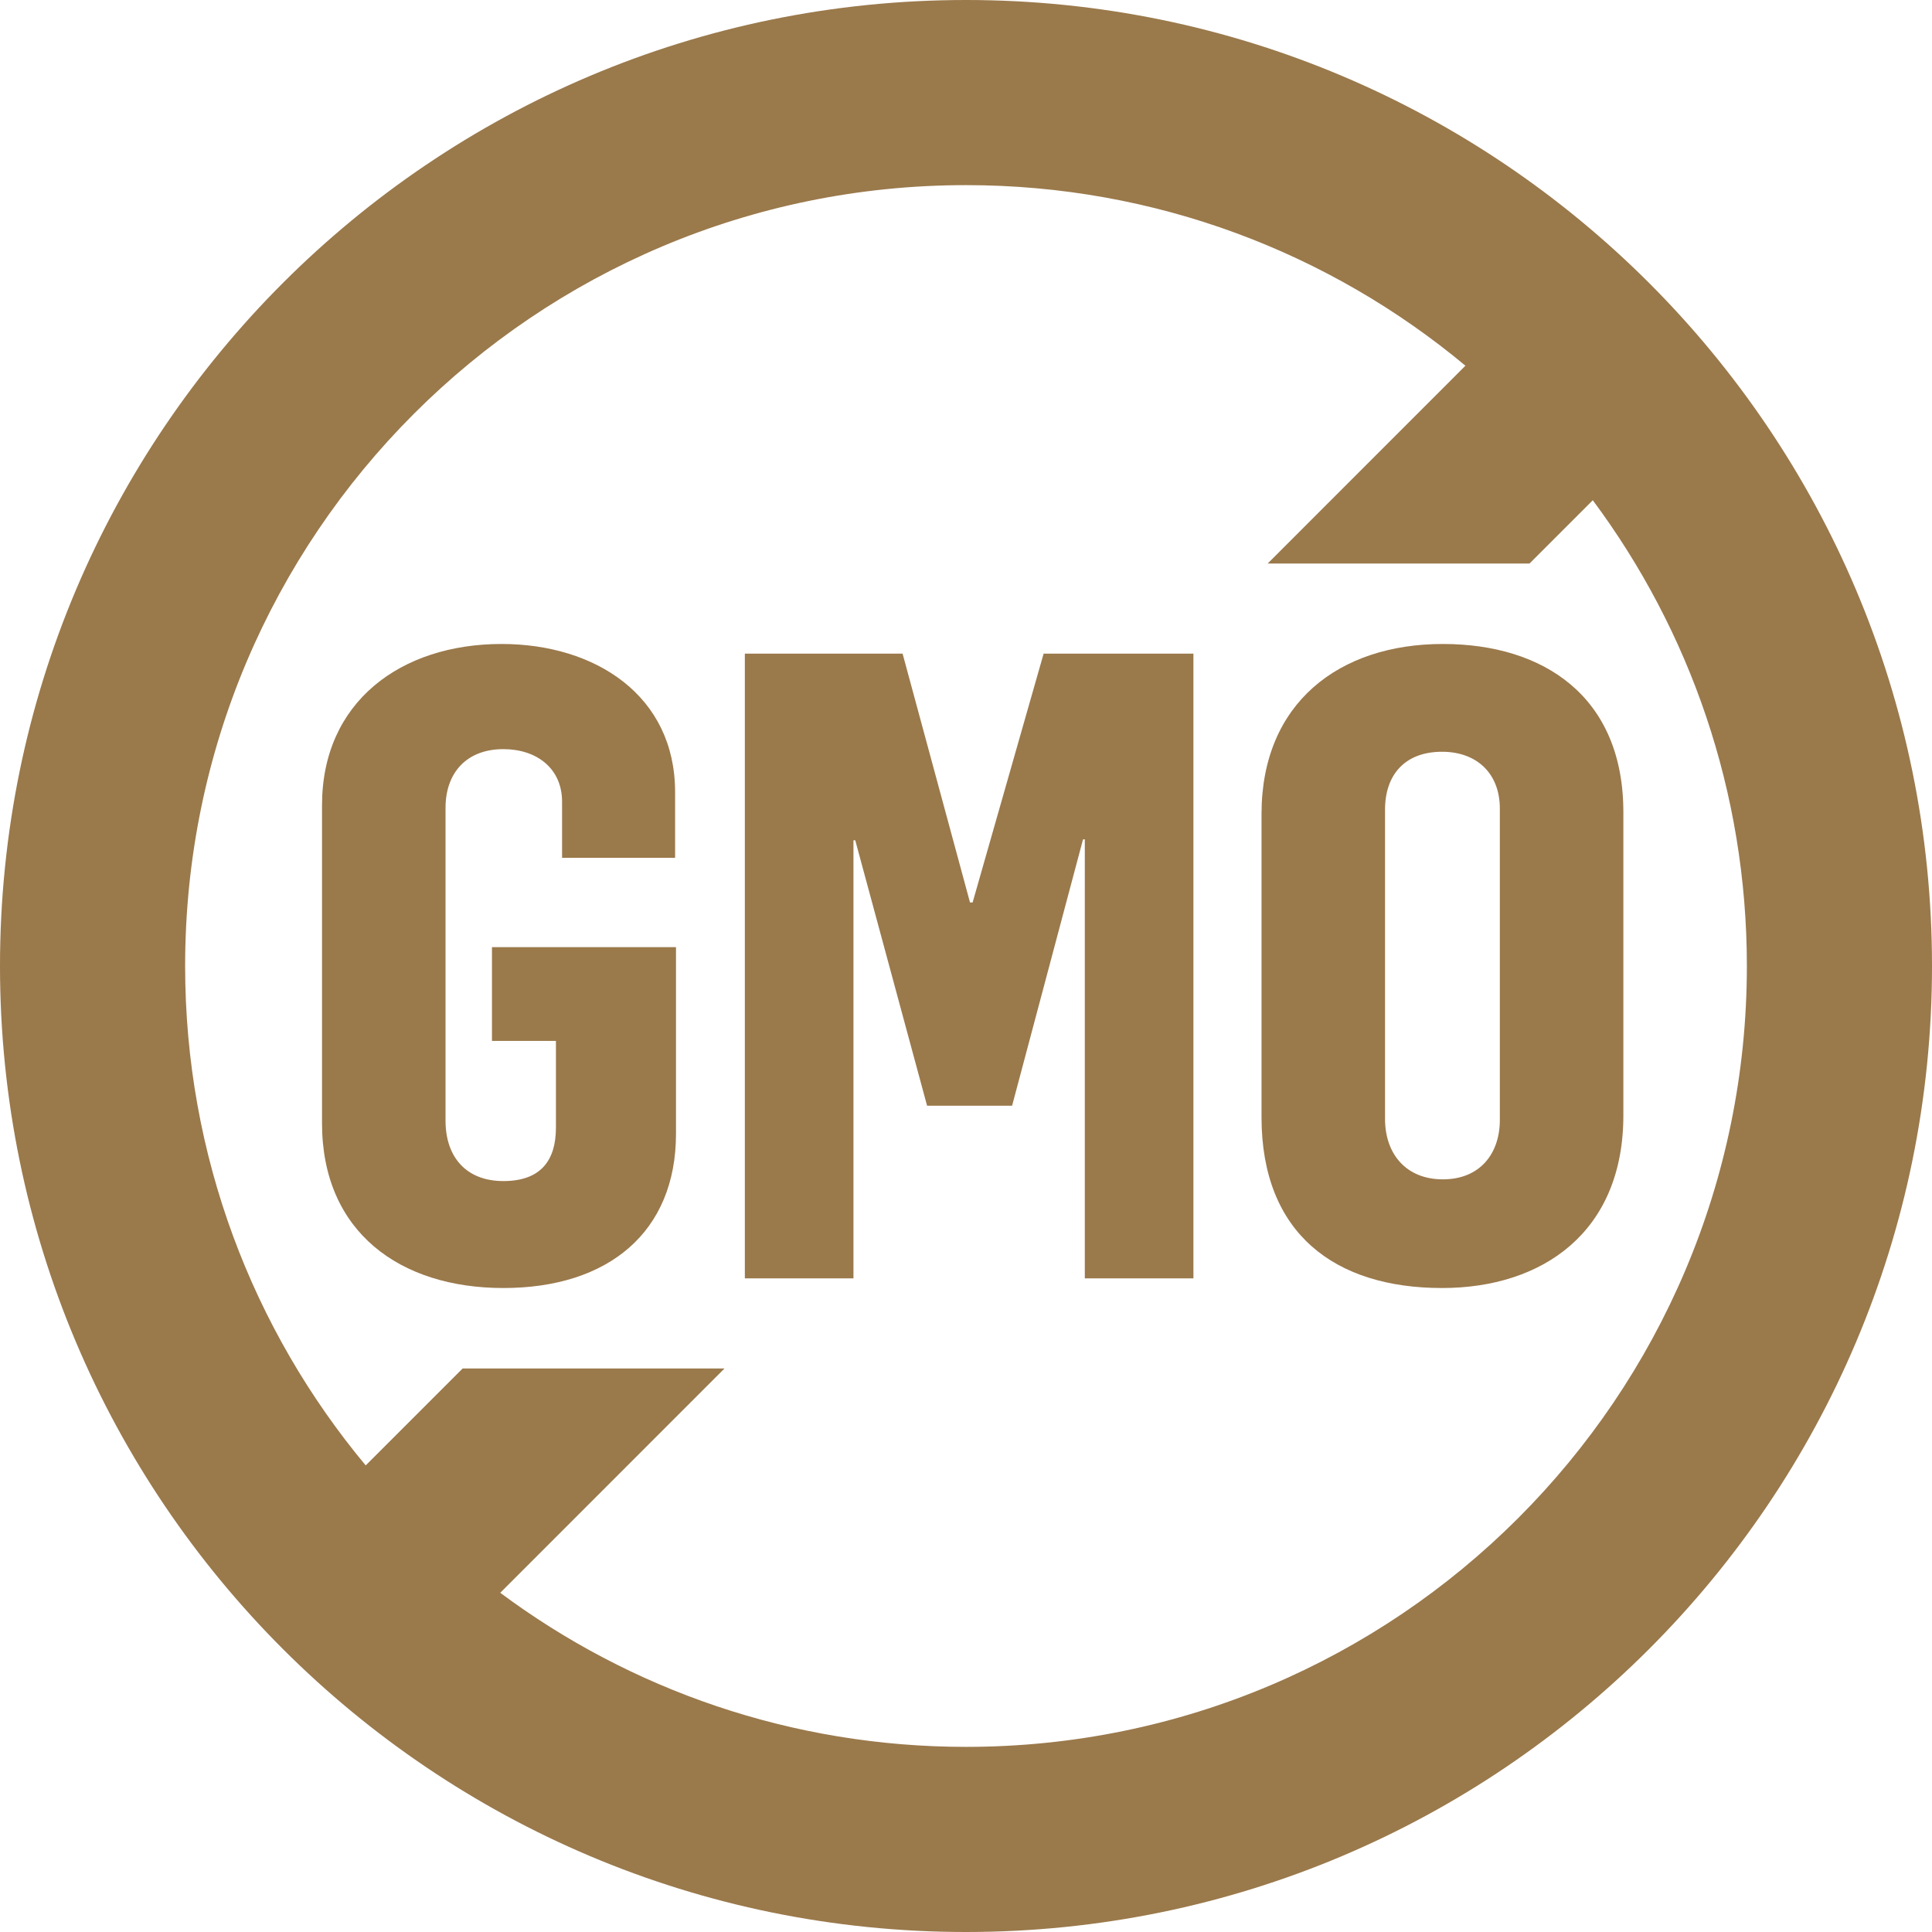
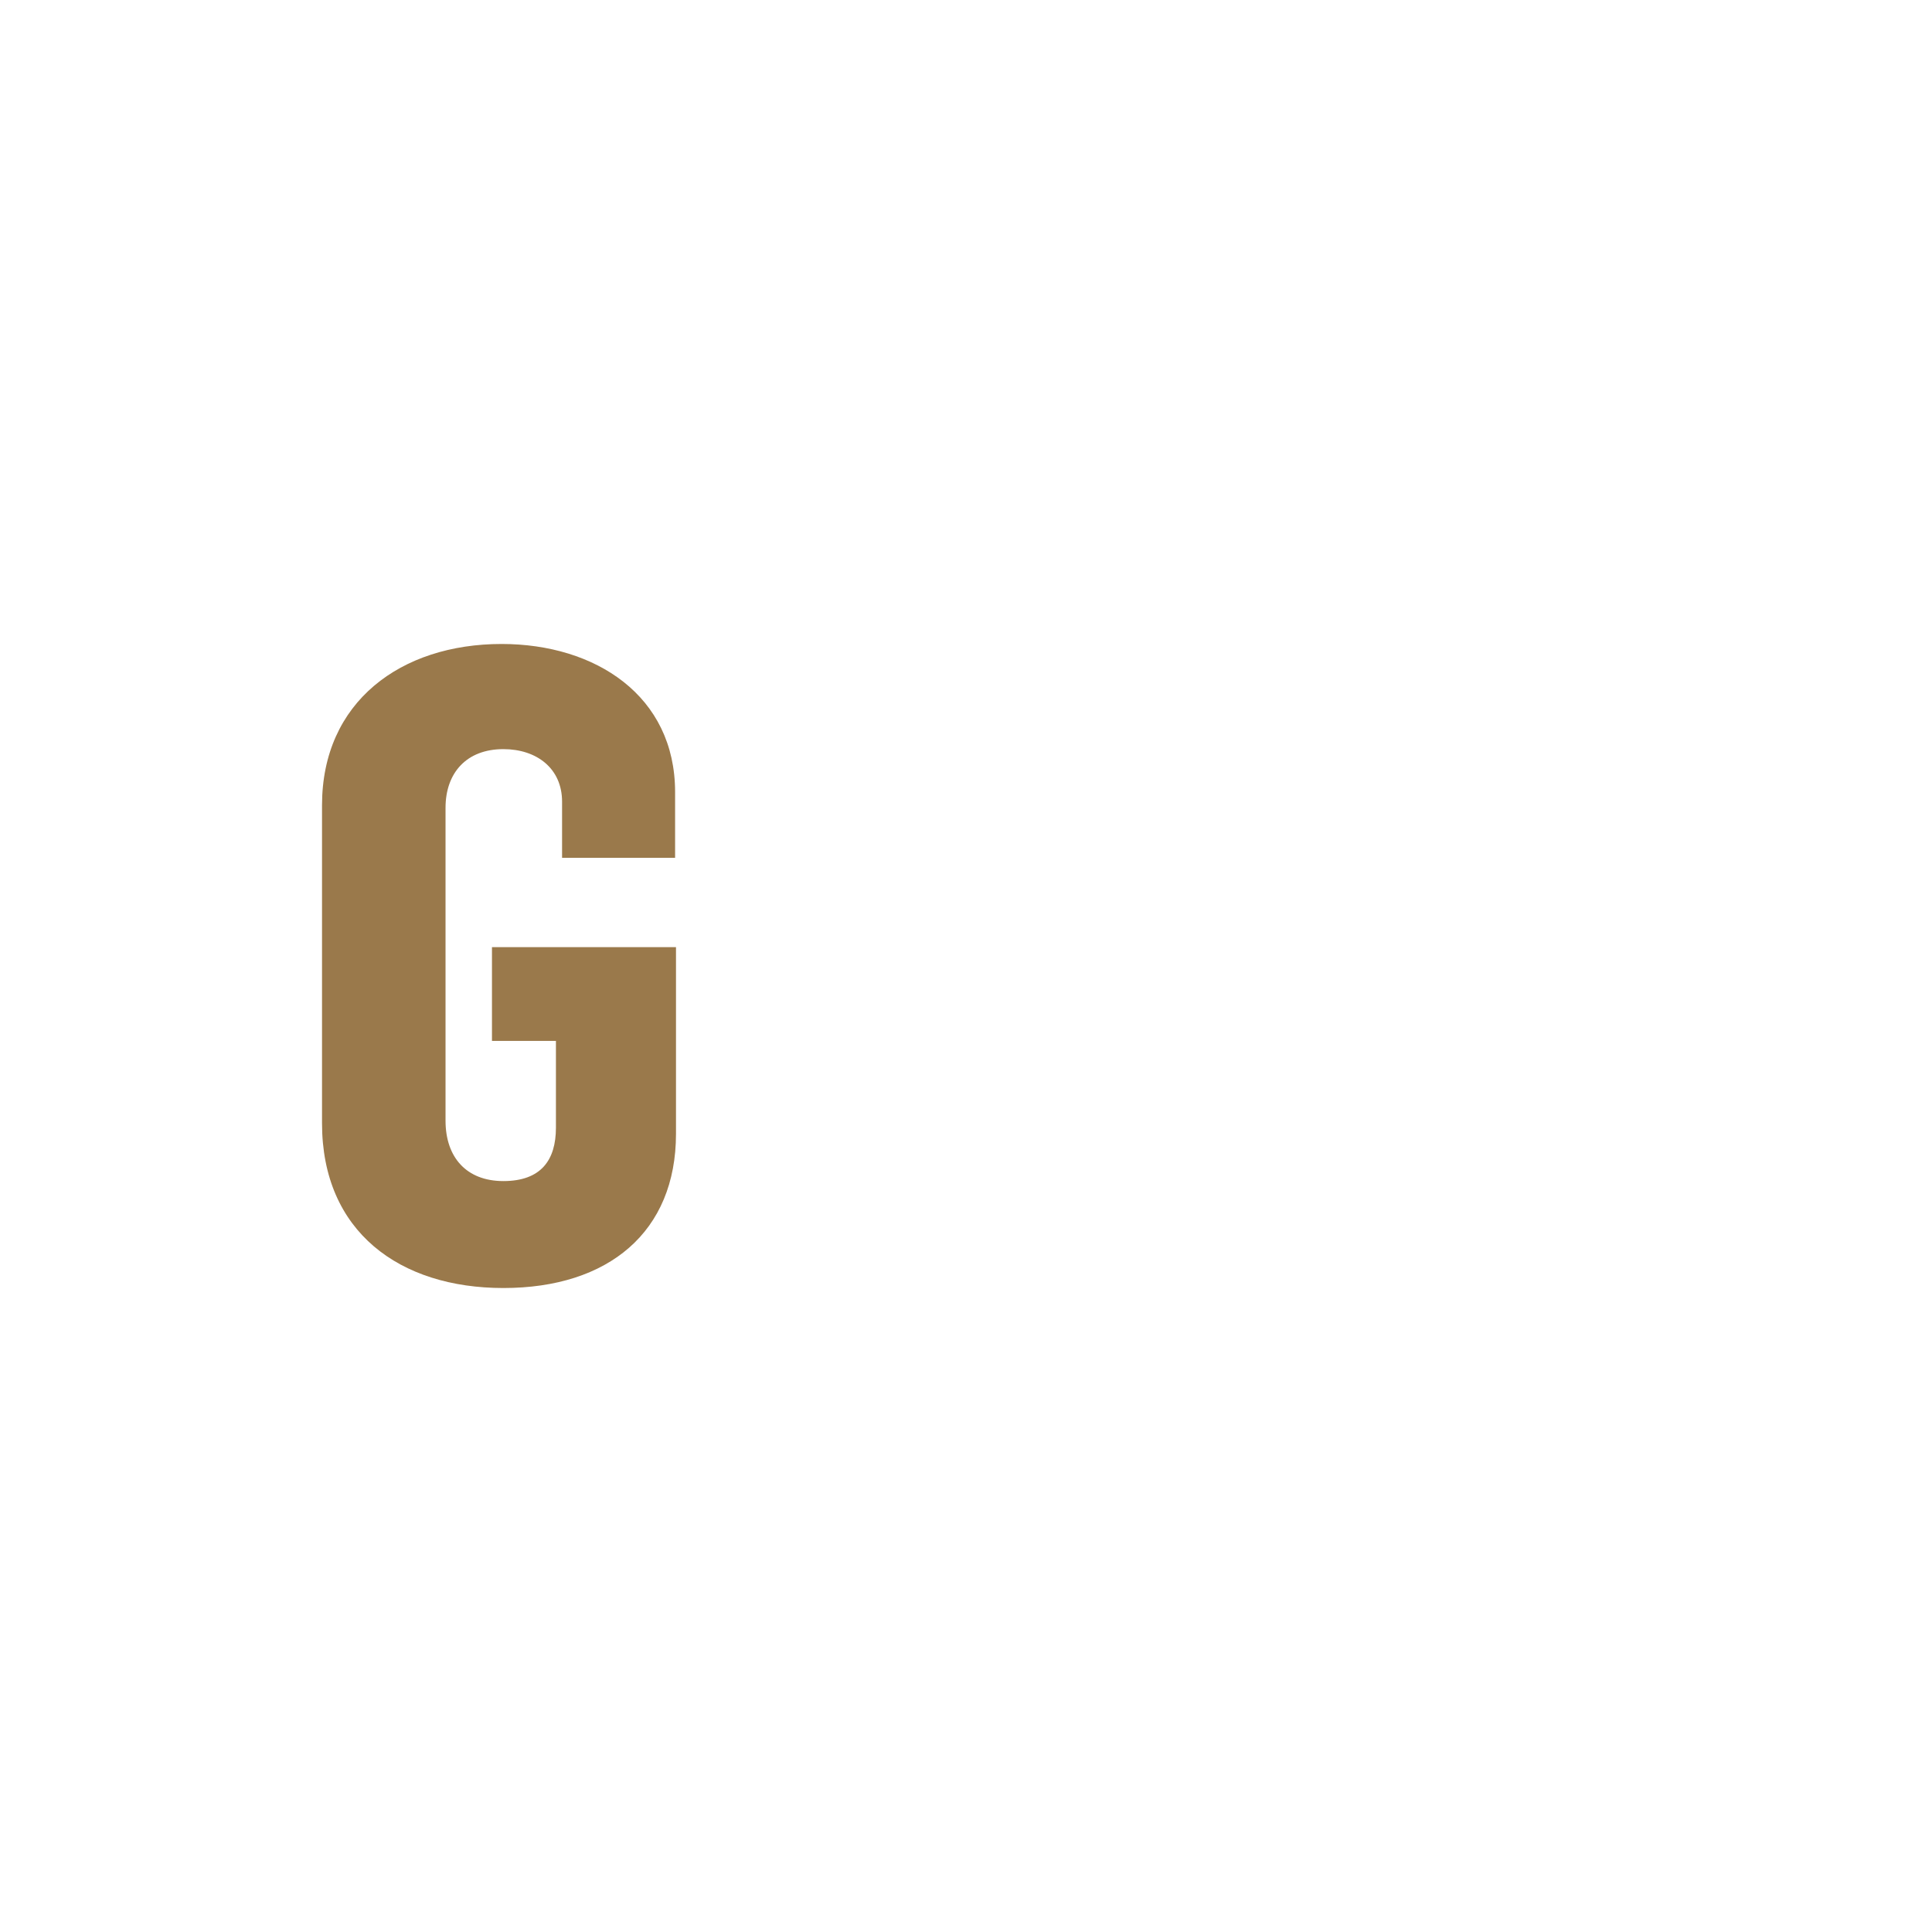
<svg xmlns="http://www.w3.org/2000/svg" width="28" height="28" viewBox="0 0 28 28" fill="none">
  <path d="M7.295 18.667C5.797 18.667 4.667 17.854 4.667 16.279V11.67C4.667 10.171 5.81 9.333 7.27 9.333C8.629 9.333 9.784 10.082 9.784 11.479V12.432H8.146V11.619C8.146 11.136 7.778 10.857 7.295 10.857C6.762 10.857 6.457 11.2 6.457 11.708V16.241C6.457 16.775 6.762 17.117 7.295 17.117C7.841 17.117 8.057 16.813 8.057 16.343V15.086H7.13V13.727H9.797V16.432C9.797 17.854 8.819 18.667 7.295 18.667Z" fill="#9A794B" />
-   <path d="M10.795 18.527V9.473H13.081L14.058 13.079H14.096L15.125 9.473H17.296V18.527H15.722V12.165H15.696L14.668 16.025H13.436L12.395 12.178H12.369V18.527H10.795Z" fill="#9A794B" />
-   <path d="M20.899 18.667C19.349 18.667 18.283 17.879 18.283 16.191V11.797C18.283 10.184 19.413 9.333 20.911 9.333C22.372 9.333 23.527 10.095 23.527 11.771V16.165C23.527 17.854 22.359 18.667 20.899 18.667ZM20.911 17.092C21.445 17.092 21.737 16.724 21.737 16.229V11.721C21.737 11.2 21.394 10.895 20.899 10.895C20.365 10.895 20.073 11.225 20.073 11.733V16.216C20.073 16.724 20.378 17.092 20.911 17.092Z" fill="#9A794B" />
-   <path fill-rule="evenodd" clip-rule="evenodd" d="M14 28C21.732 28 28 21.732 28 14C28 6.268 21.732 0 14 0C6.268 0 0 6.268 0 14C0 21.732 6.268 28 14 28ZM14 25.317C20.25 25.317 25.317 20.25 25.317 14C25.317 11.47 24.486 9.134 23.084 7.25L22.167 8.167H18.372L21.238 5.3C19.276 3.666 16.753 2.683 14 2.683C7.75 2.683 2.683 7.75 2.683 14C2.683 16.753 3.666 19.276 5.3 21.238L6.705 19.833H10.5L7.25 23.084C9.134 24.486 11.47 25.317 14 25.317Z" fill="#9A794B" />
</svg>